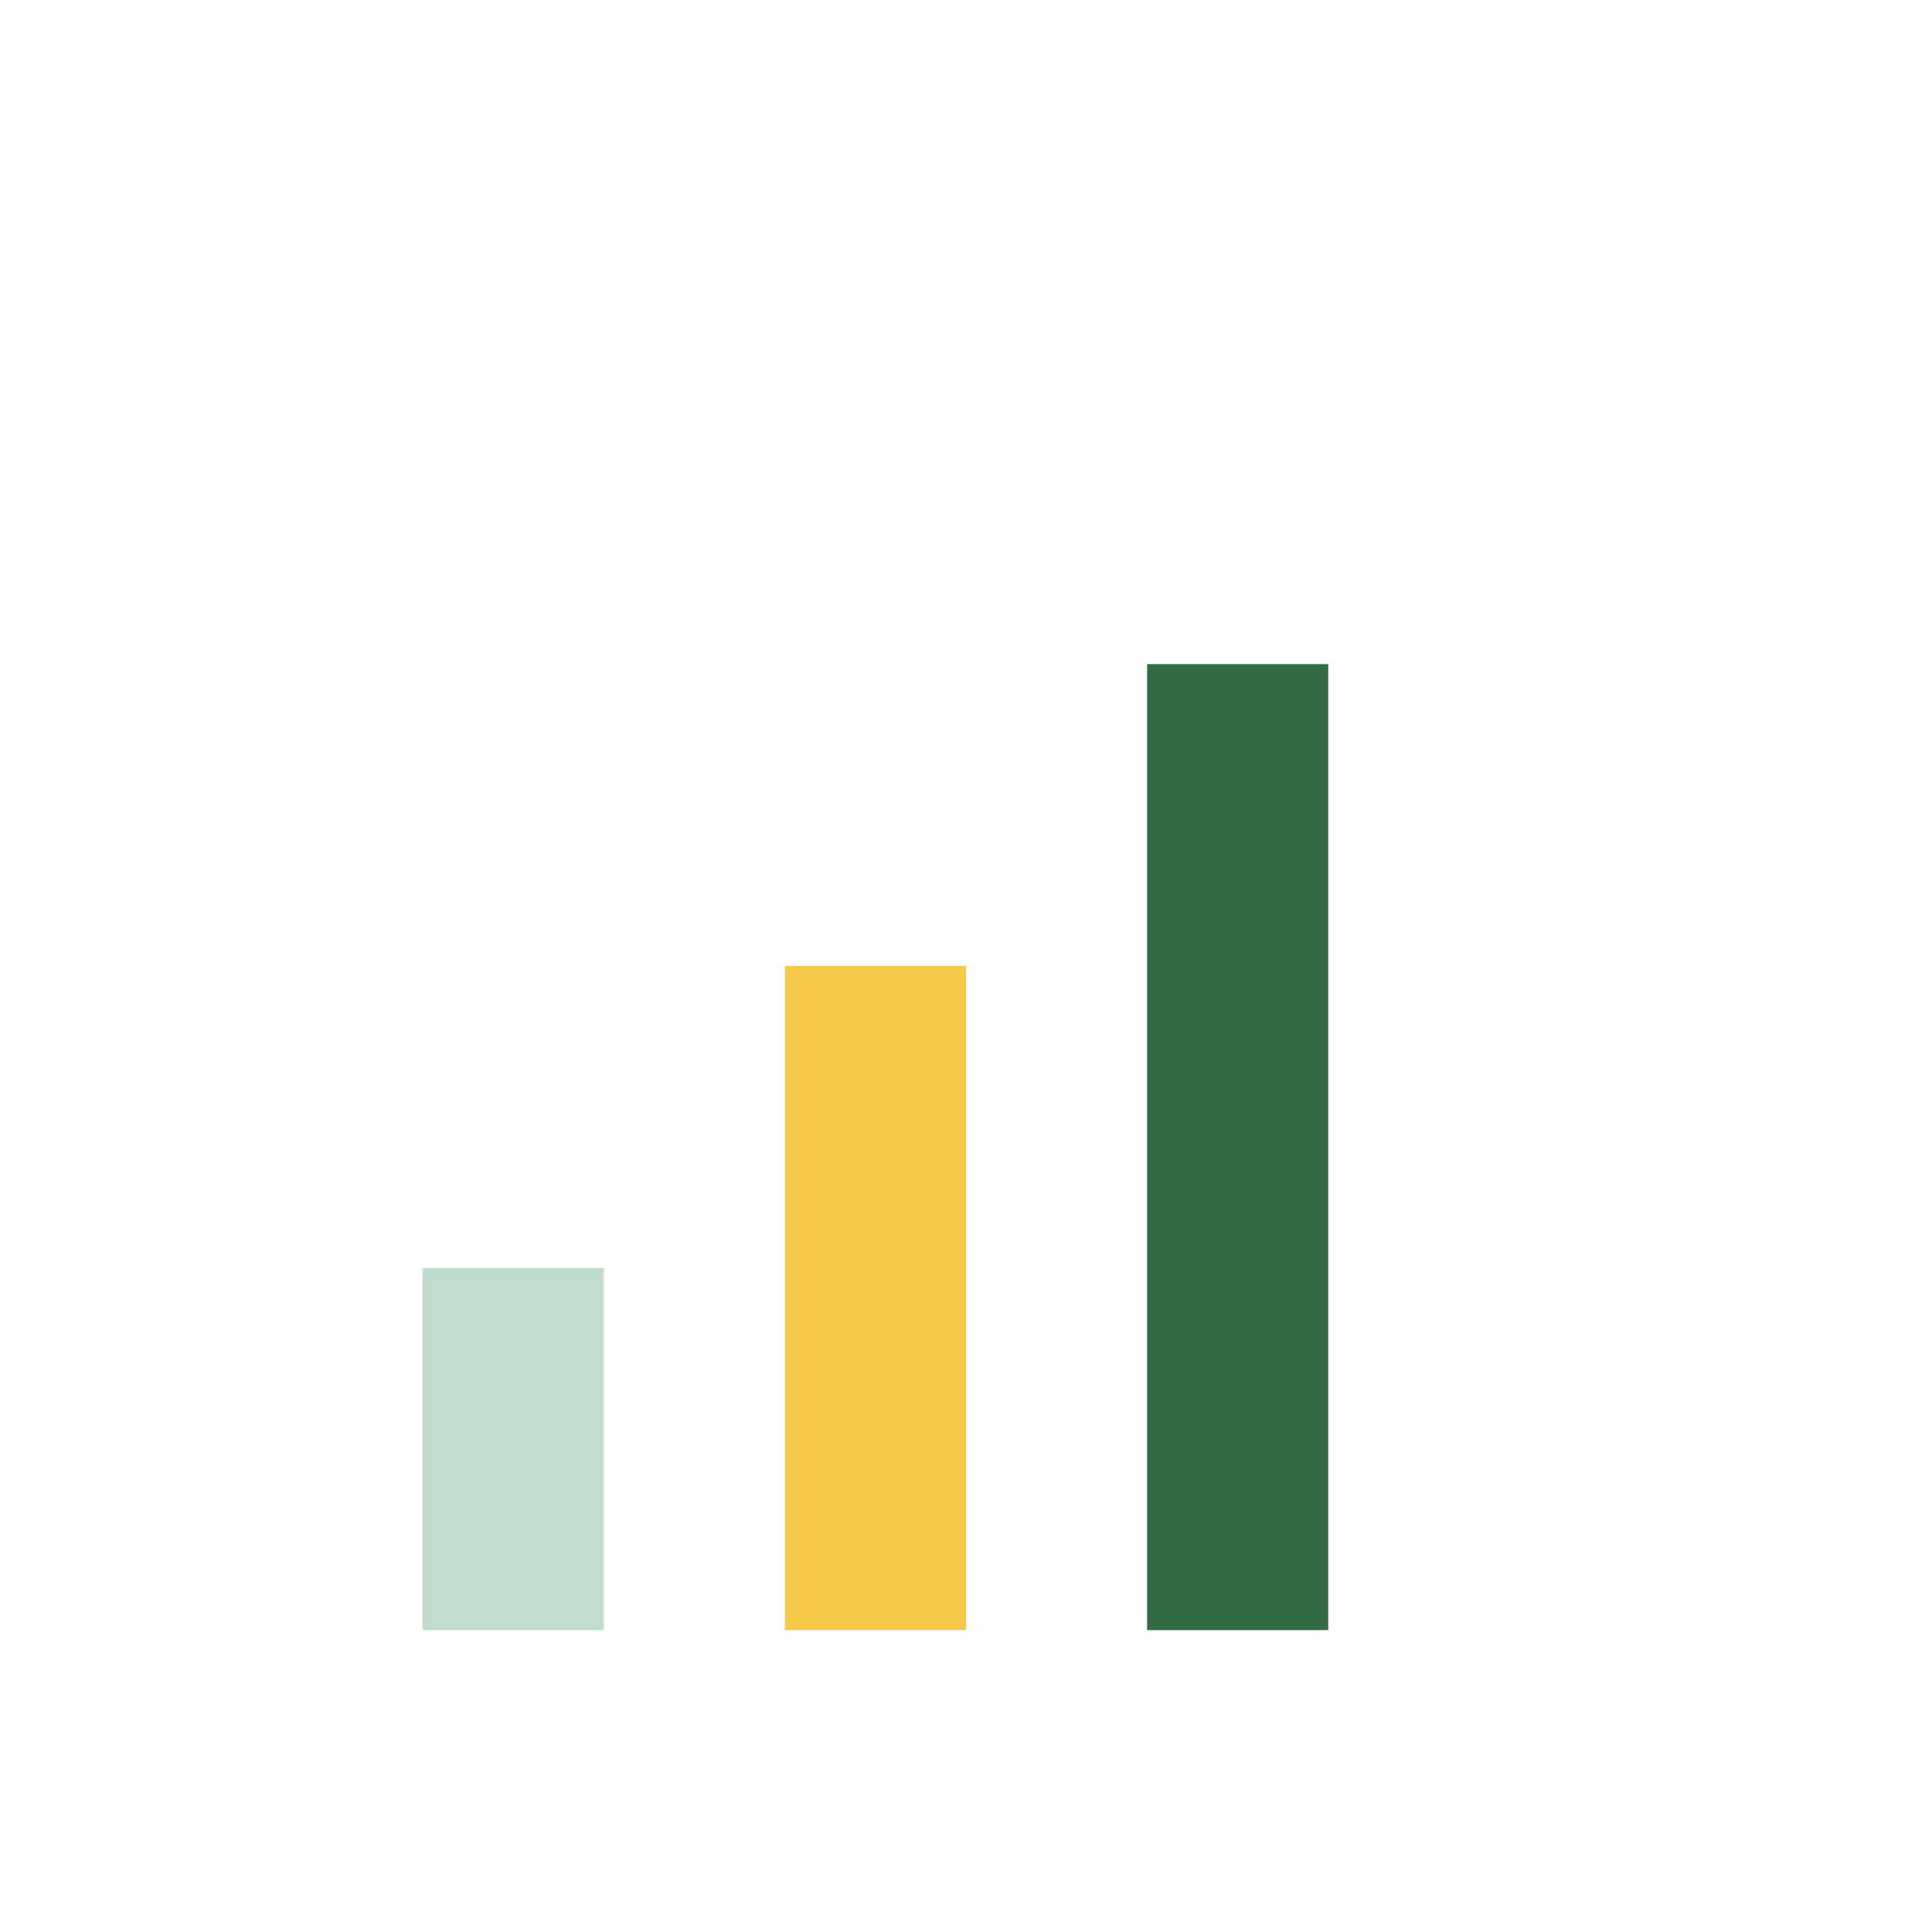
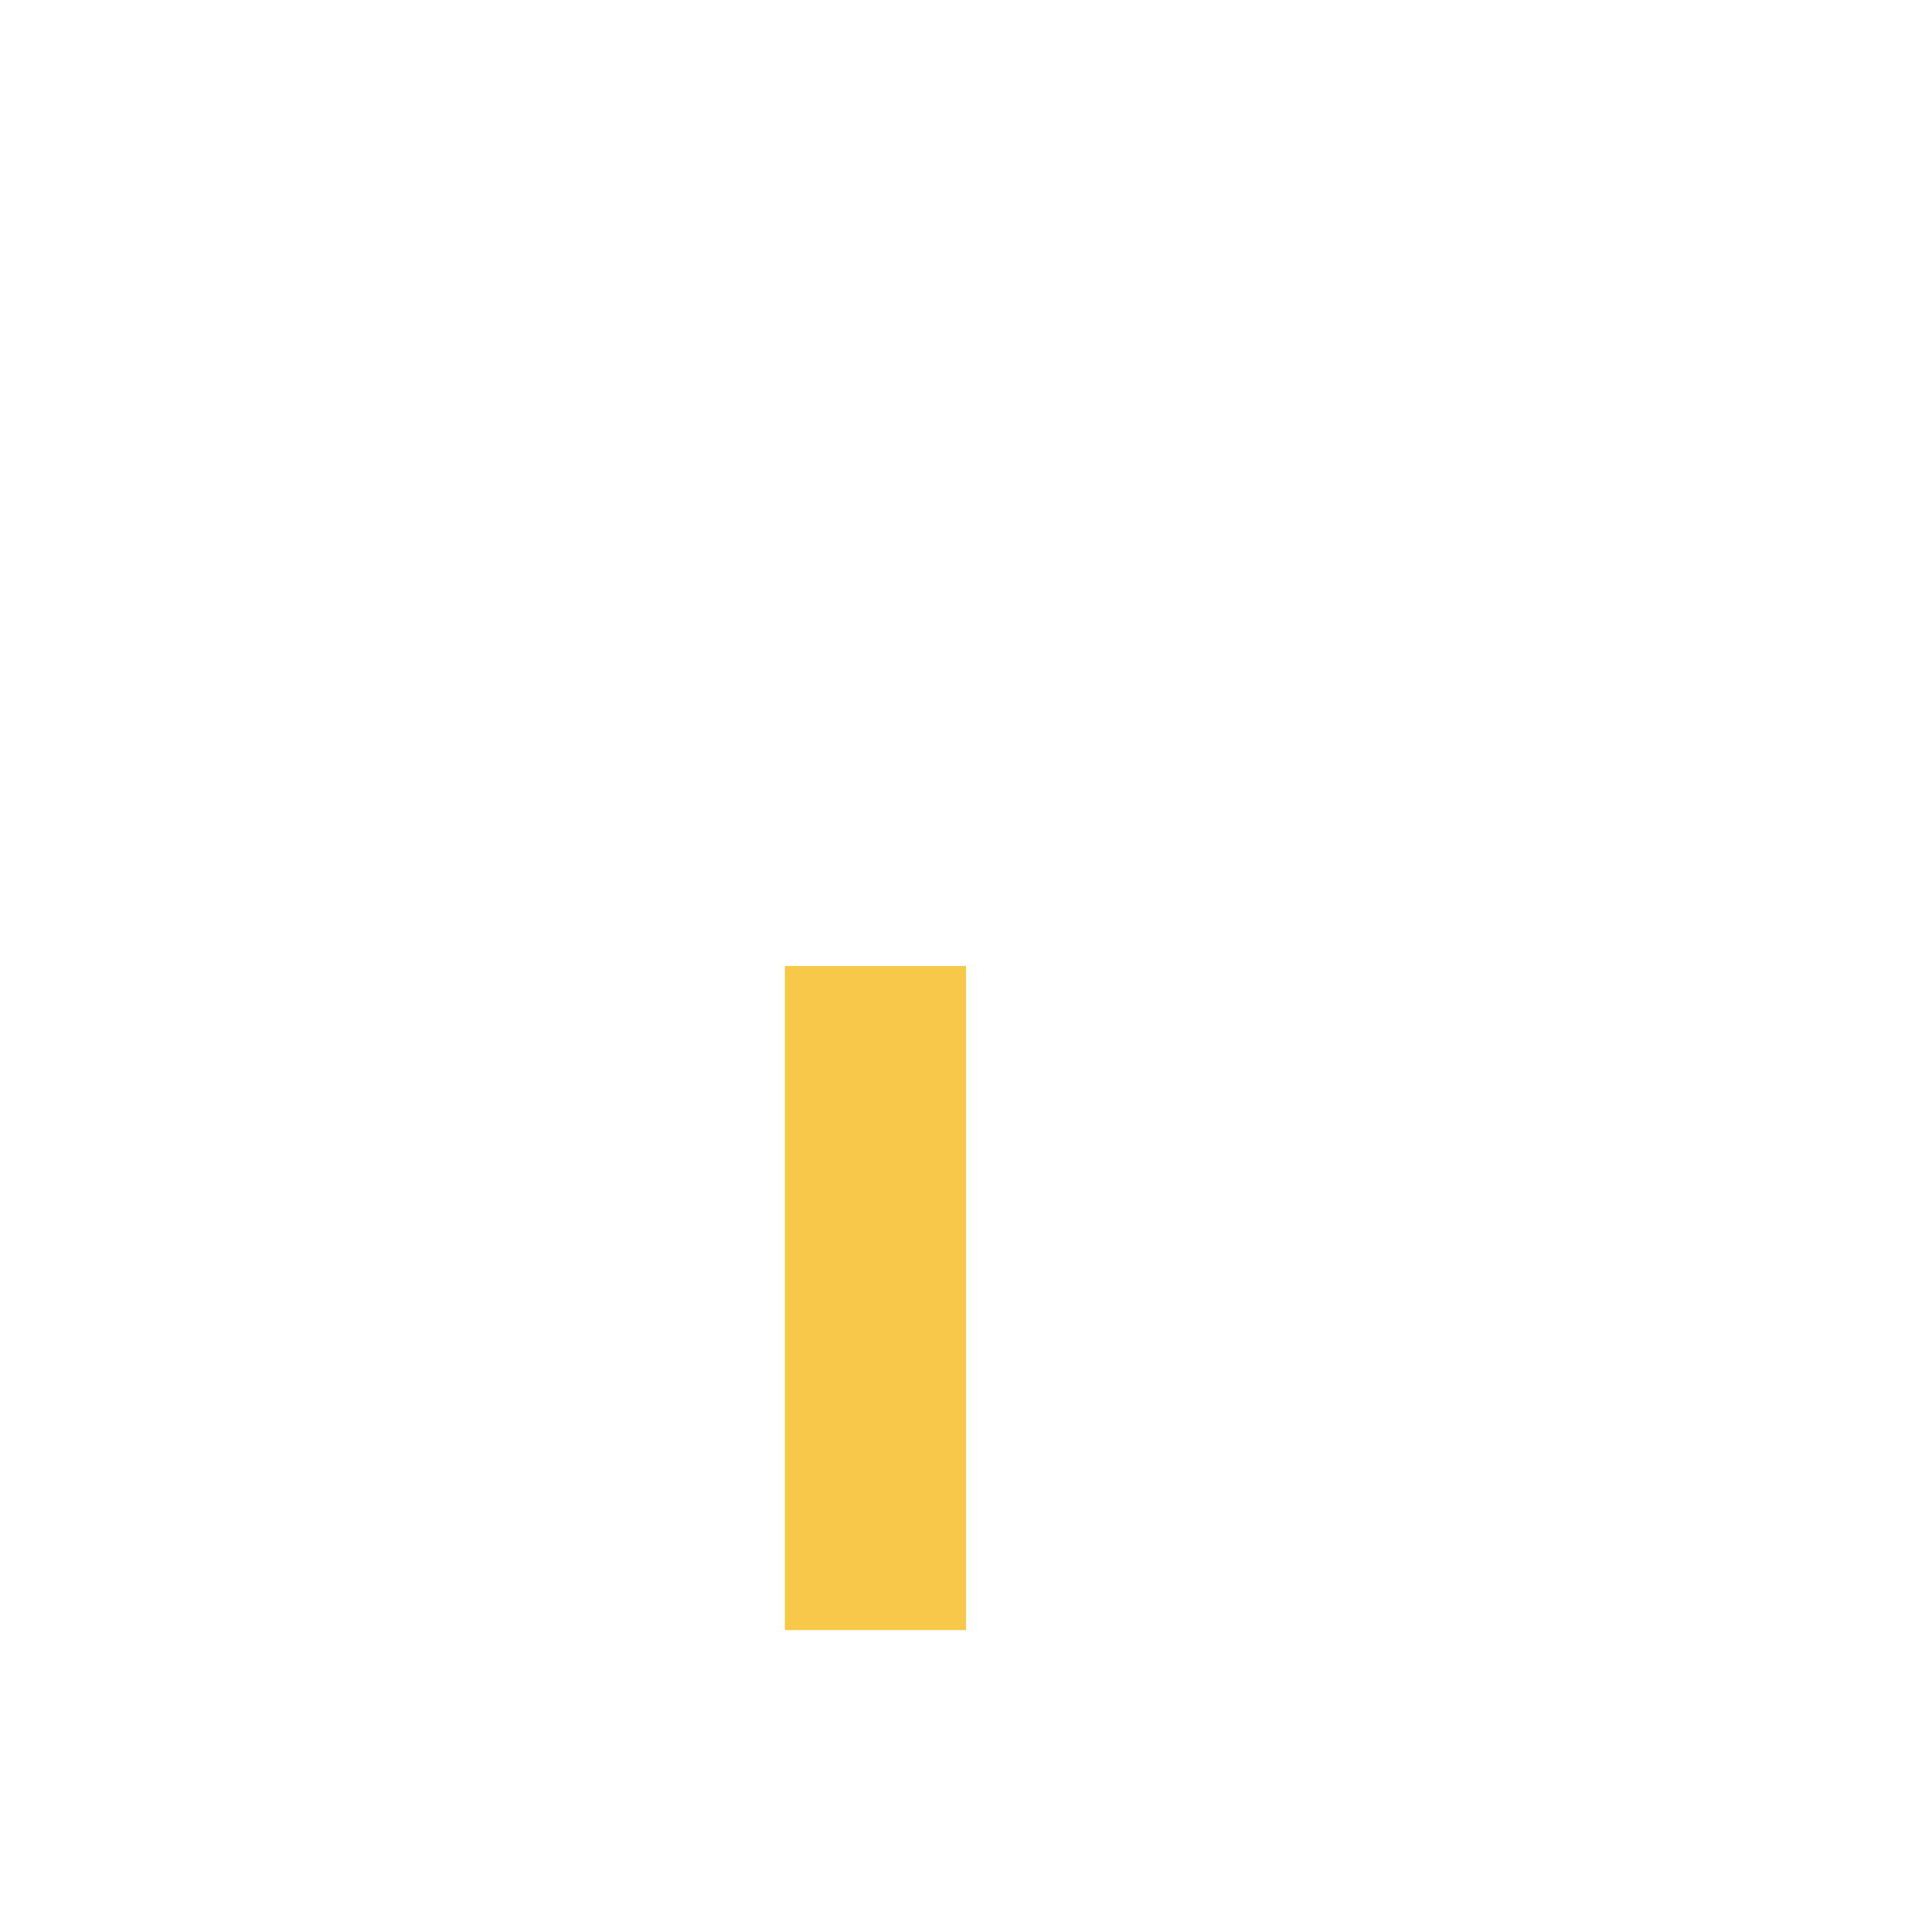
<svg xmlns="http://www.w3.org/2000/svg" width="32" height="32" viewBox="0 0 32 32">
-   <rect x="7" y="21" width="3" height="6" fill="#BFDCCD" />
  <rect x="13" y="16" width="3" height="11" fill="#F7C948" />
-   <rect x="19" y="11" width="3" height="16" fill="#326C42" />
</svg>